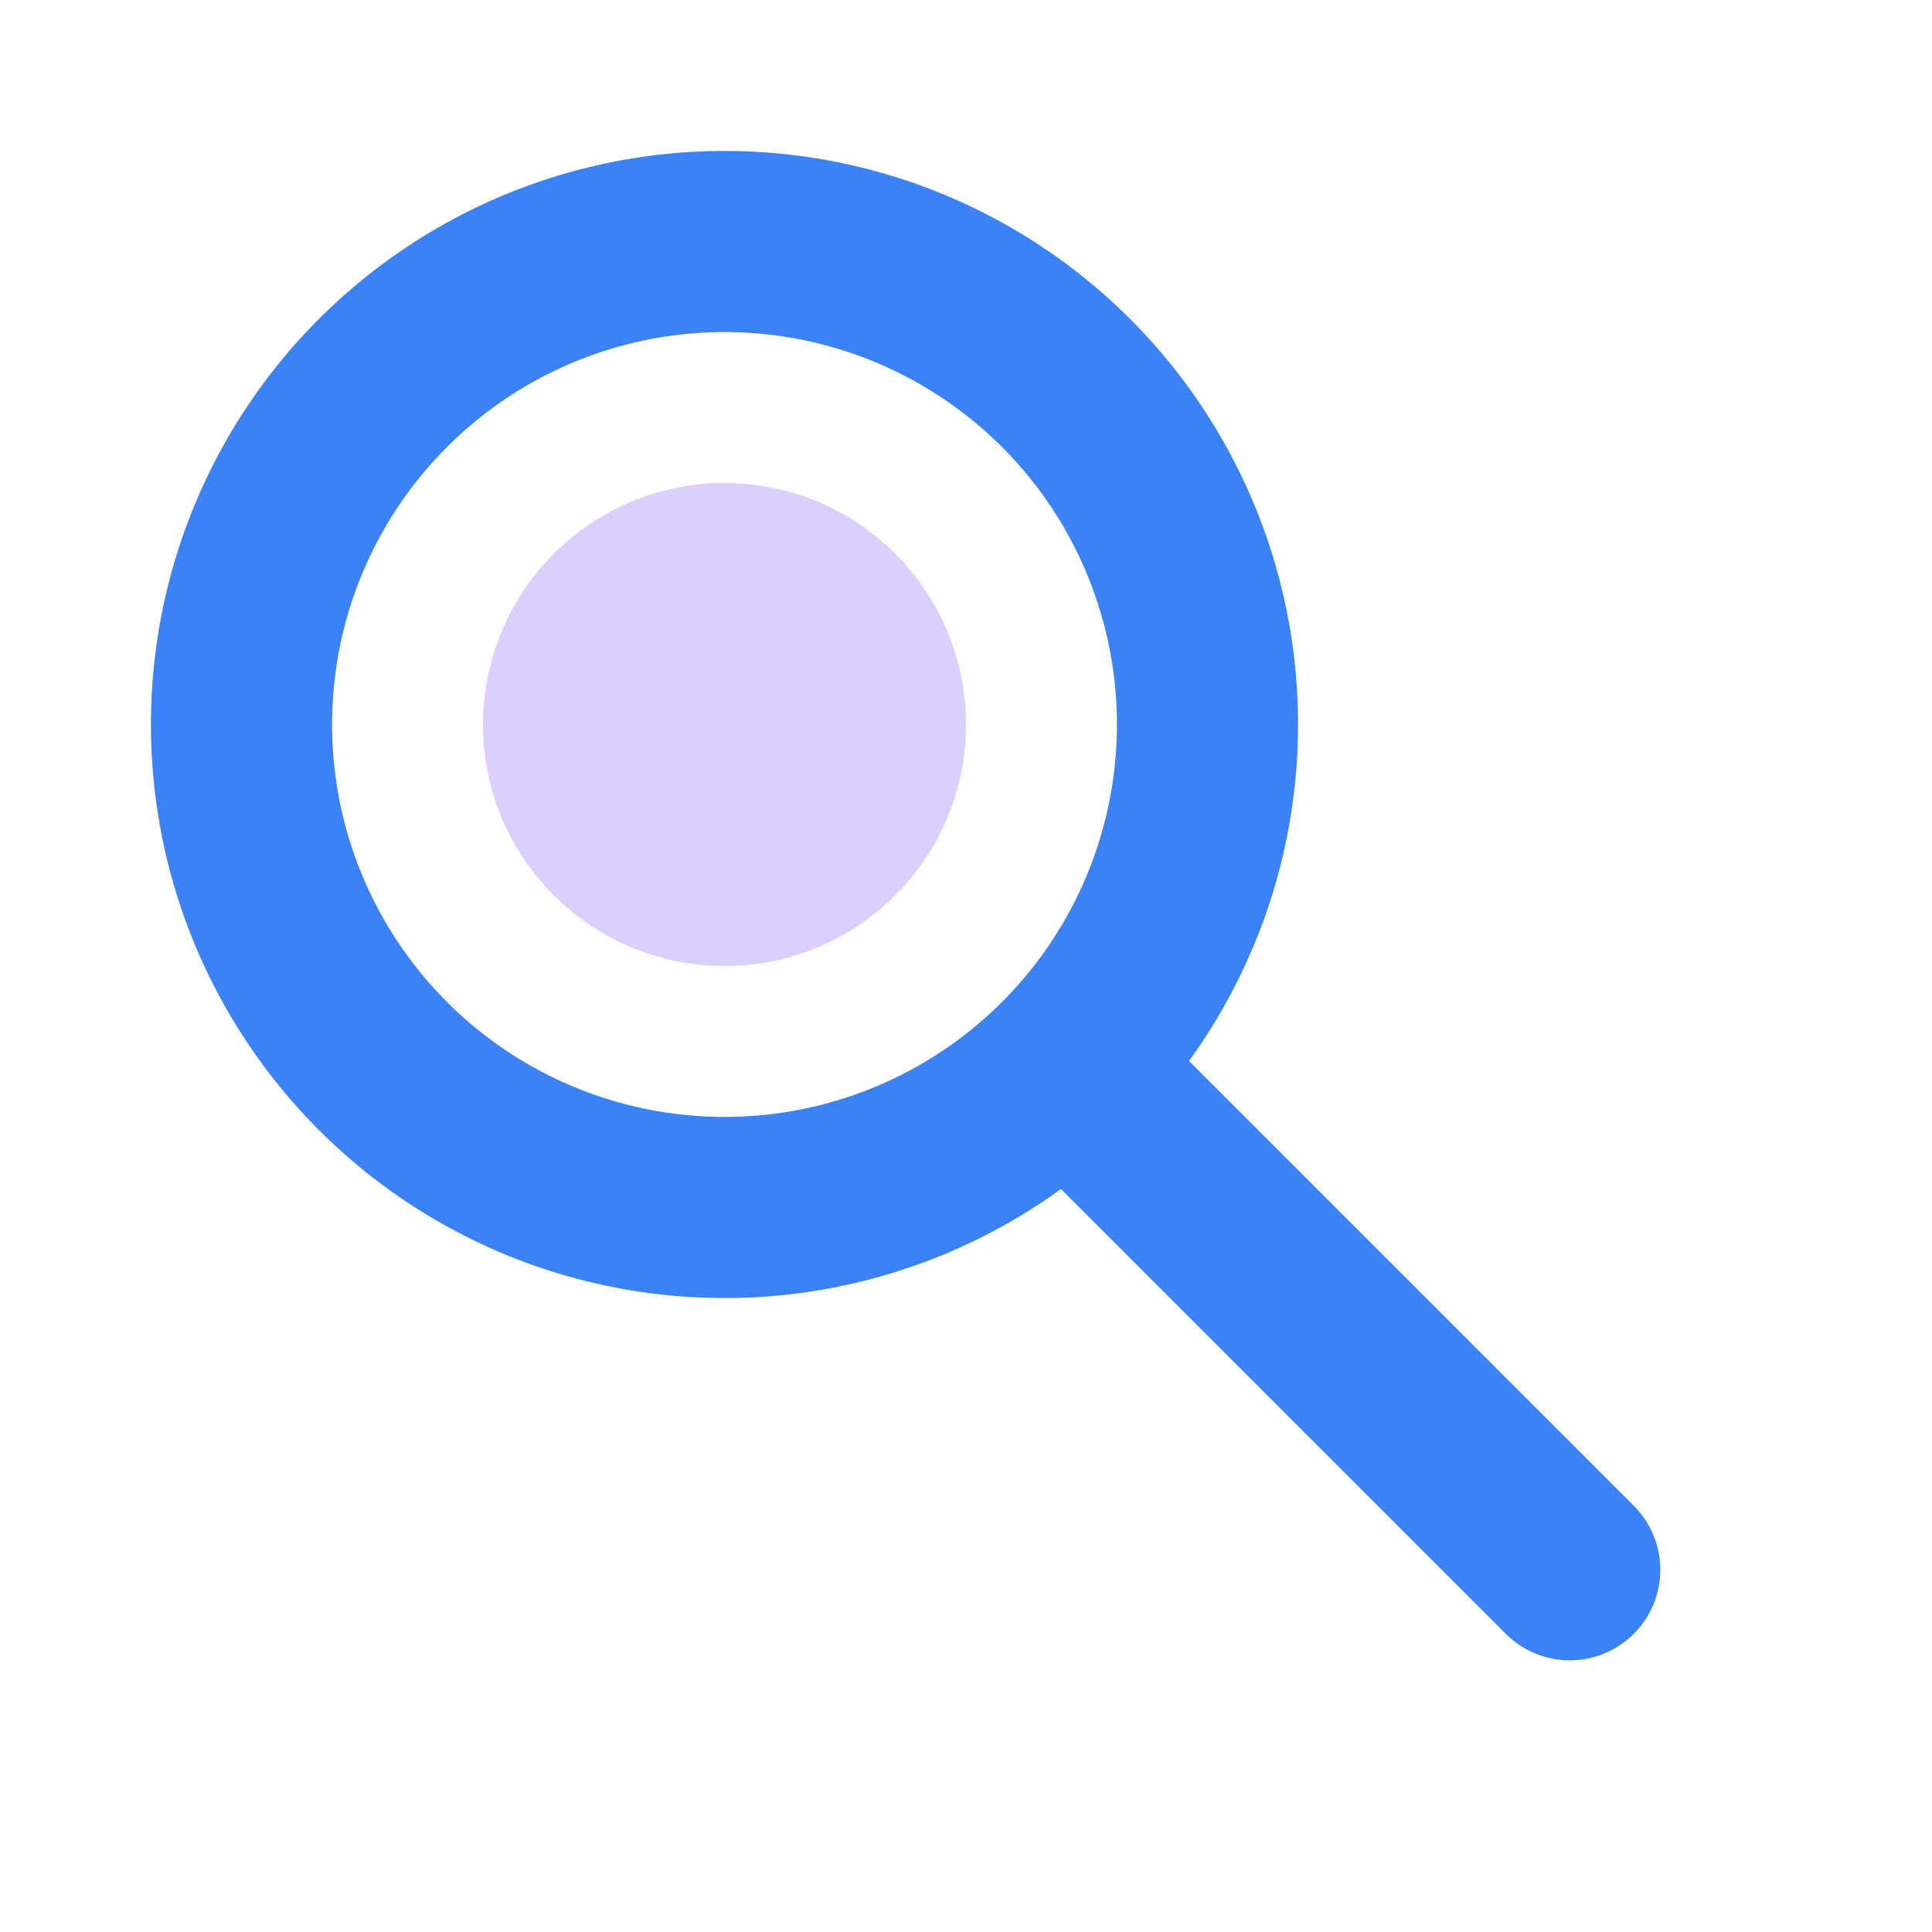
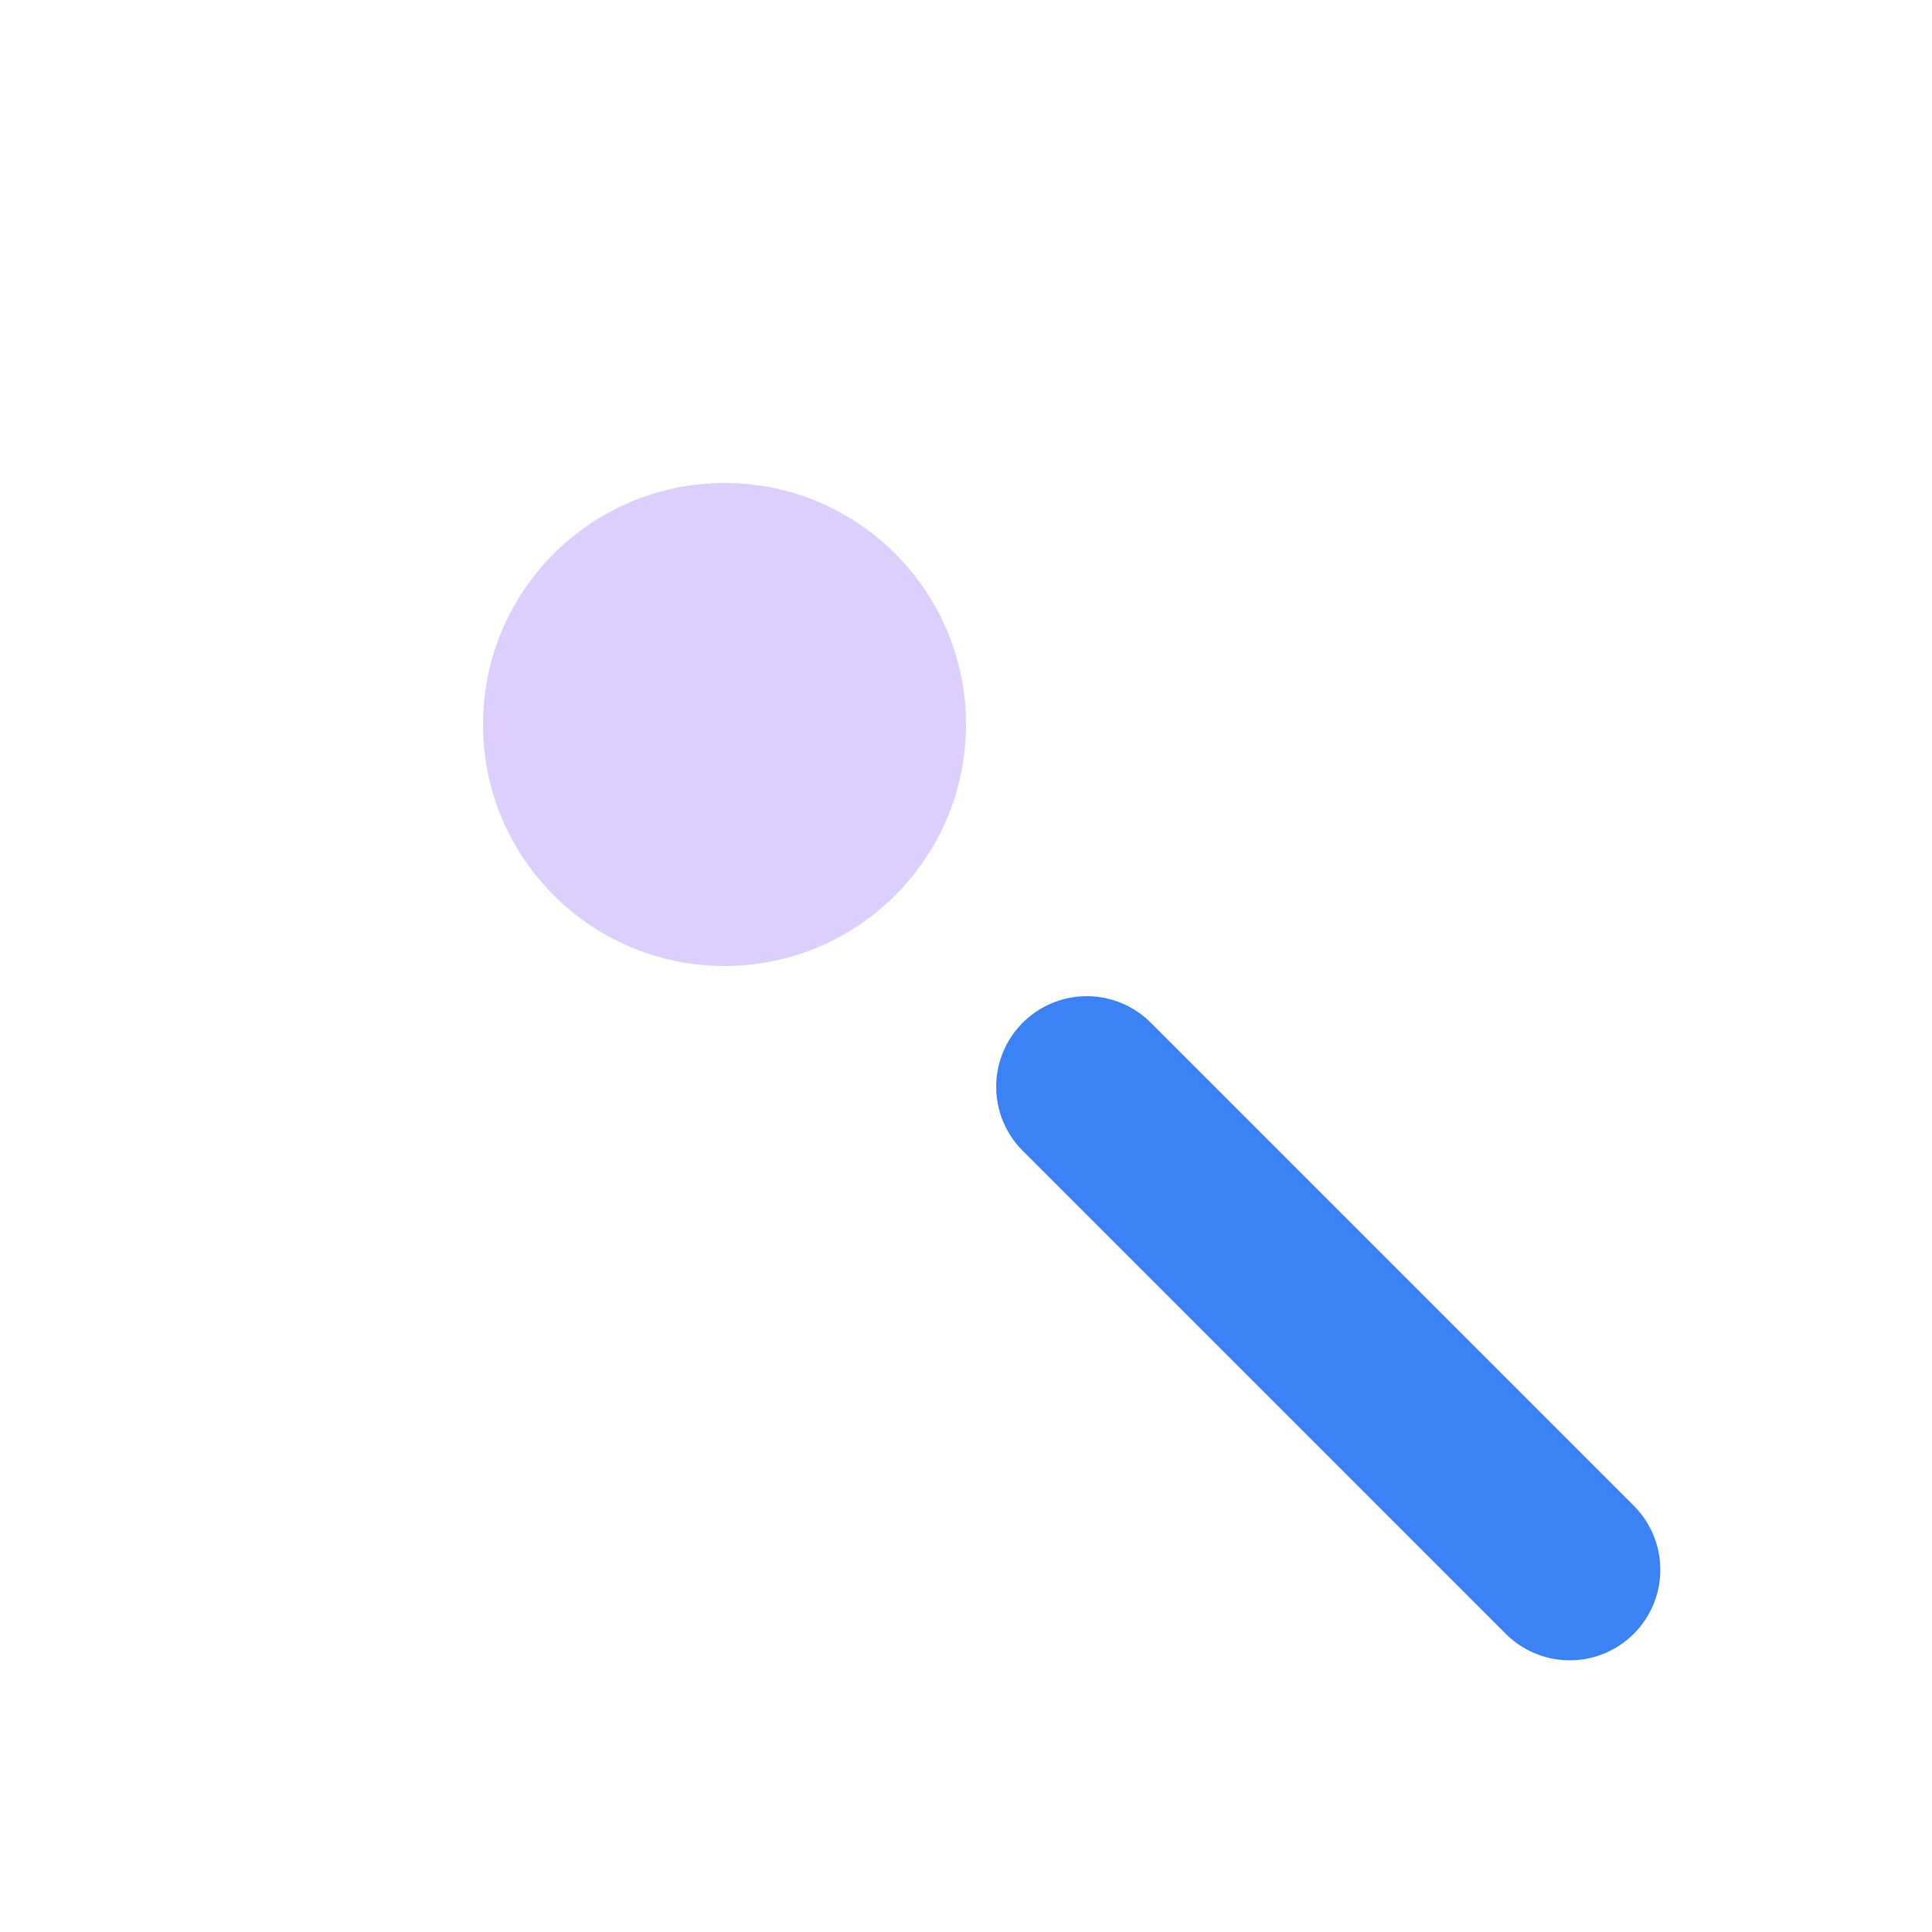
<svg xmlns="http://www.w3.org/2000/svg" viewBox="0 0 16 16" width="16" height="16">
-   <circle cx="6" cy="6" r="4" fill="none" stroke="#3B82F6" stroke-width="1.5" />
  <path d="m9 9 4 4" stroke="#3B82F6" stroke-width="1.5" stroke-linecap="round" />
  <circle cx="6" cy="6" r="2" fill="#8B5CF6" opacity="0.3" />
</svg>